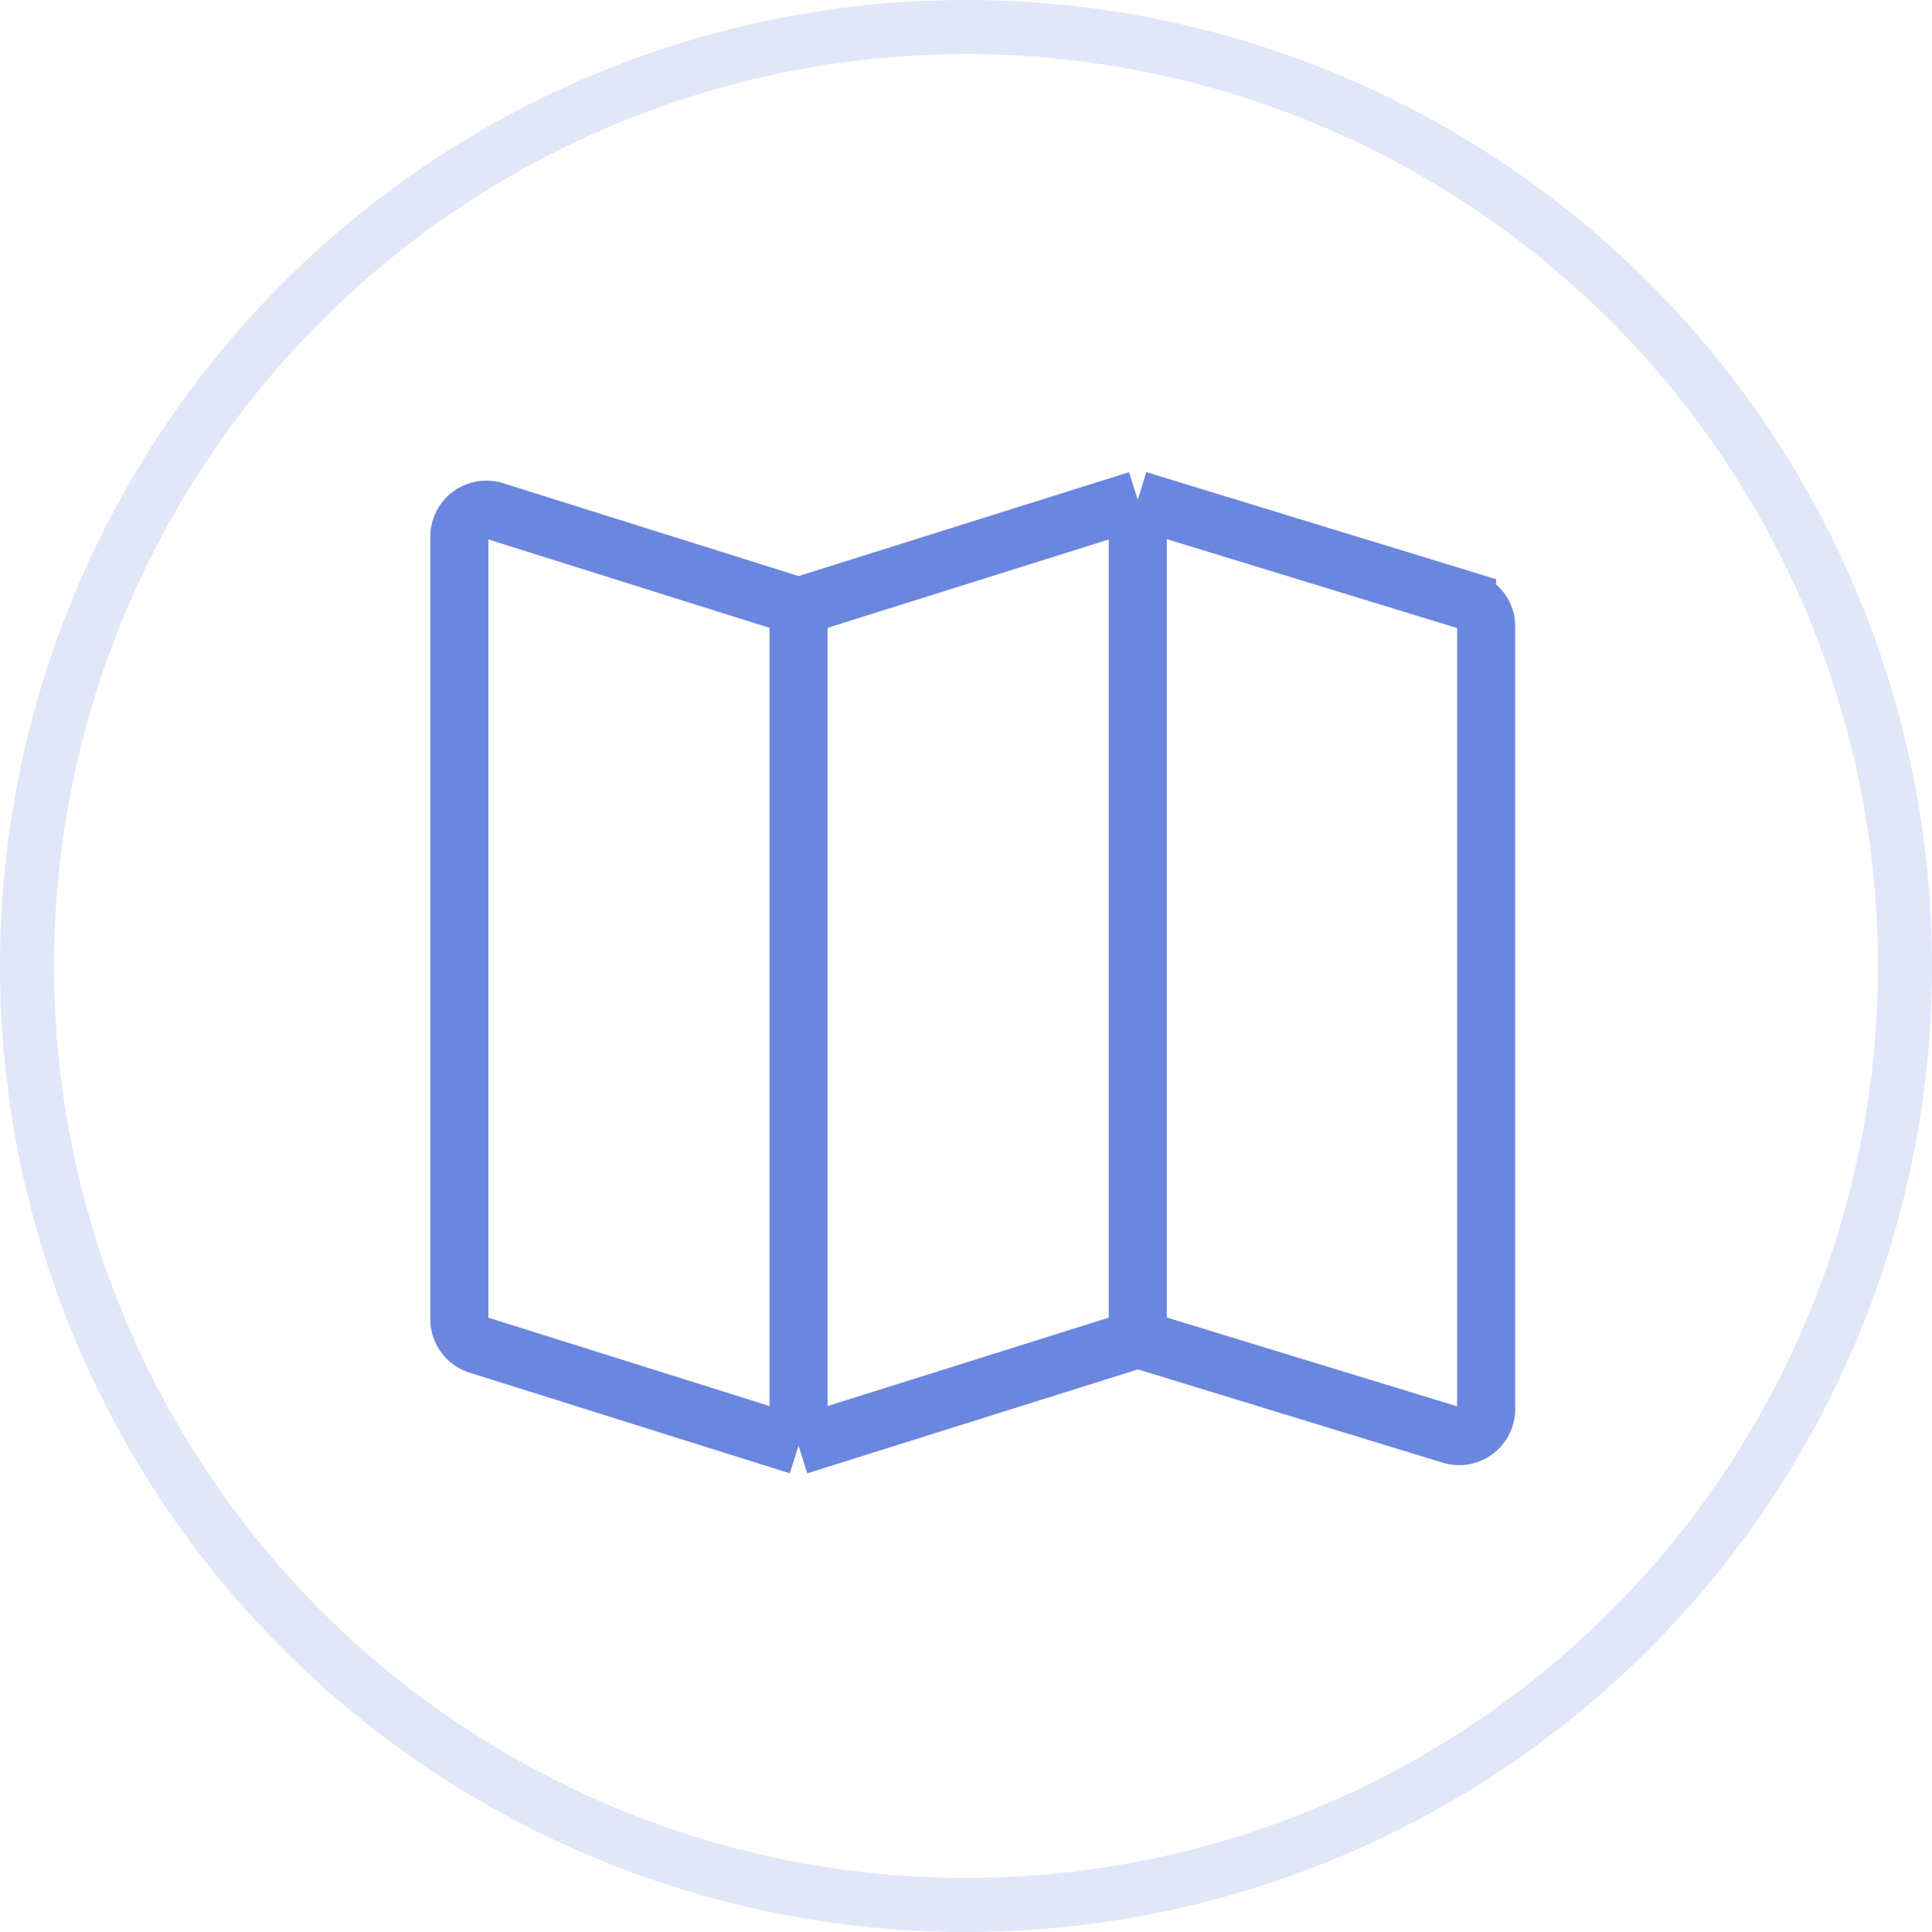
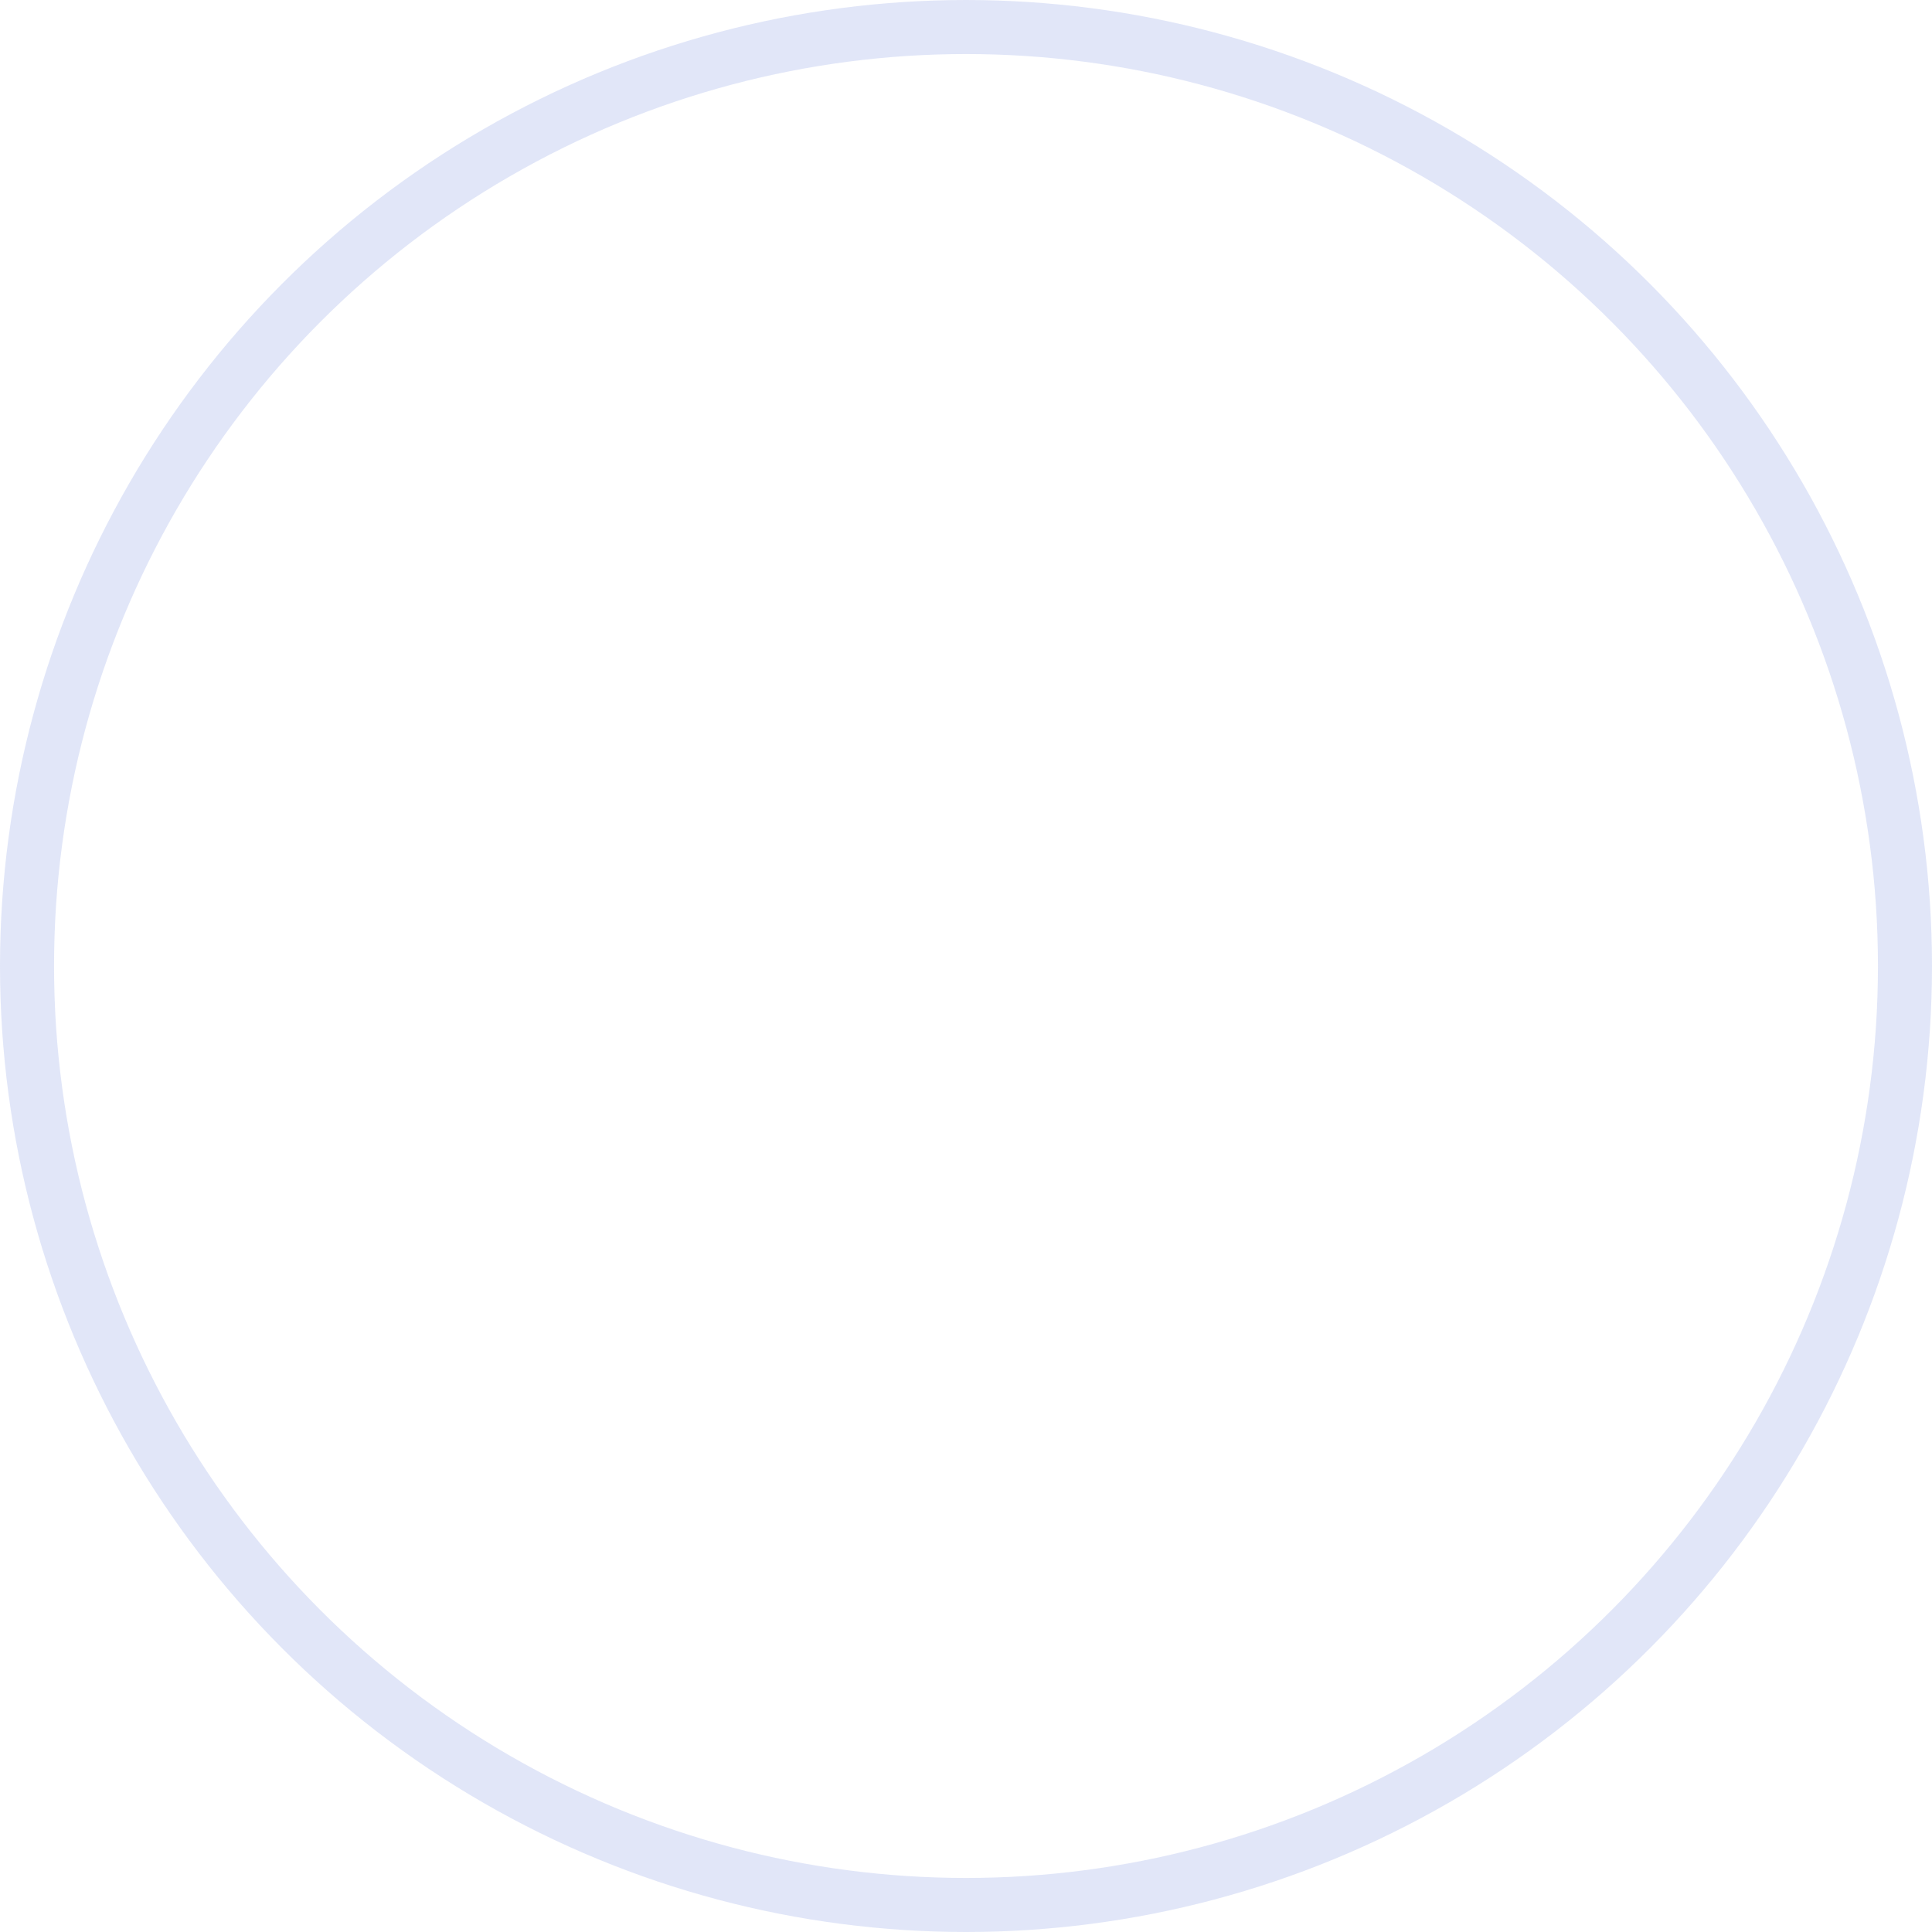
<svg xmlns="http://www.w3.org/2000/svg" width="143" height="143" fill="none" viewBox="0 0 143 143">
  <circle cx="71.5" cy="71.5" r="69.5" stroke="#6B86DE" stroke-width="4" opacity=".2" />
-   <path stroke="#6B86DE" stroke-width="4.3" d="M59.107 44.892L36.6 37.817a2 2 0 0 0-2.6 1.908V97.64a2 2 0 0 0 1.4 1.908L59.107 107m0-62.108L84.214 37m-25.107 7.892V107m25.107-70v62.108m0-62.108l24.371 7.46A2 2 0 0 1 110 46.371v57.924a2 2 0 0 1-2.585 1.913l-23.2-7.101m0 0L59.106 107" />
</svg>